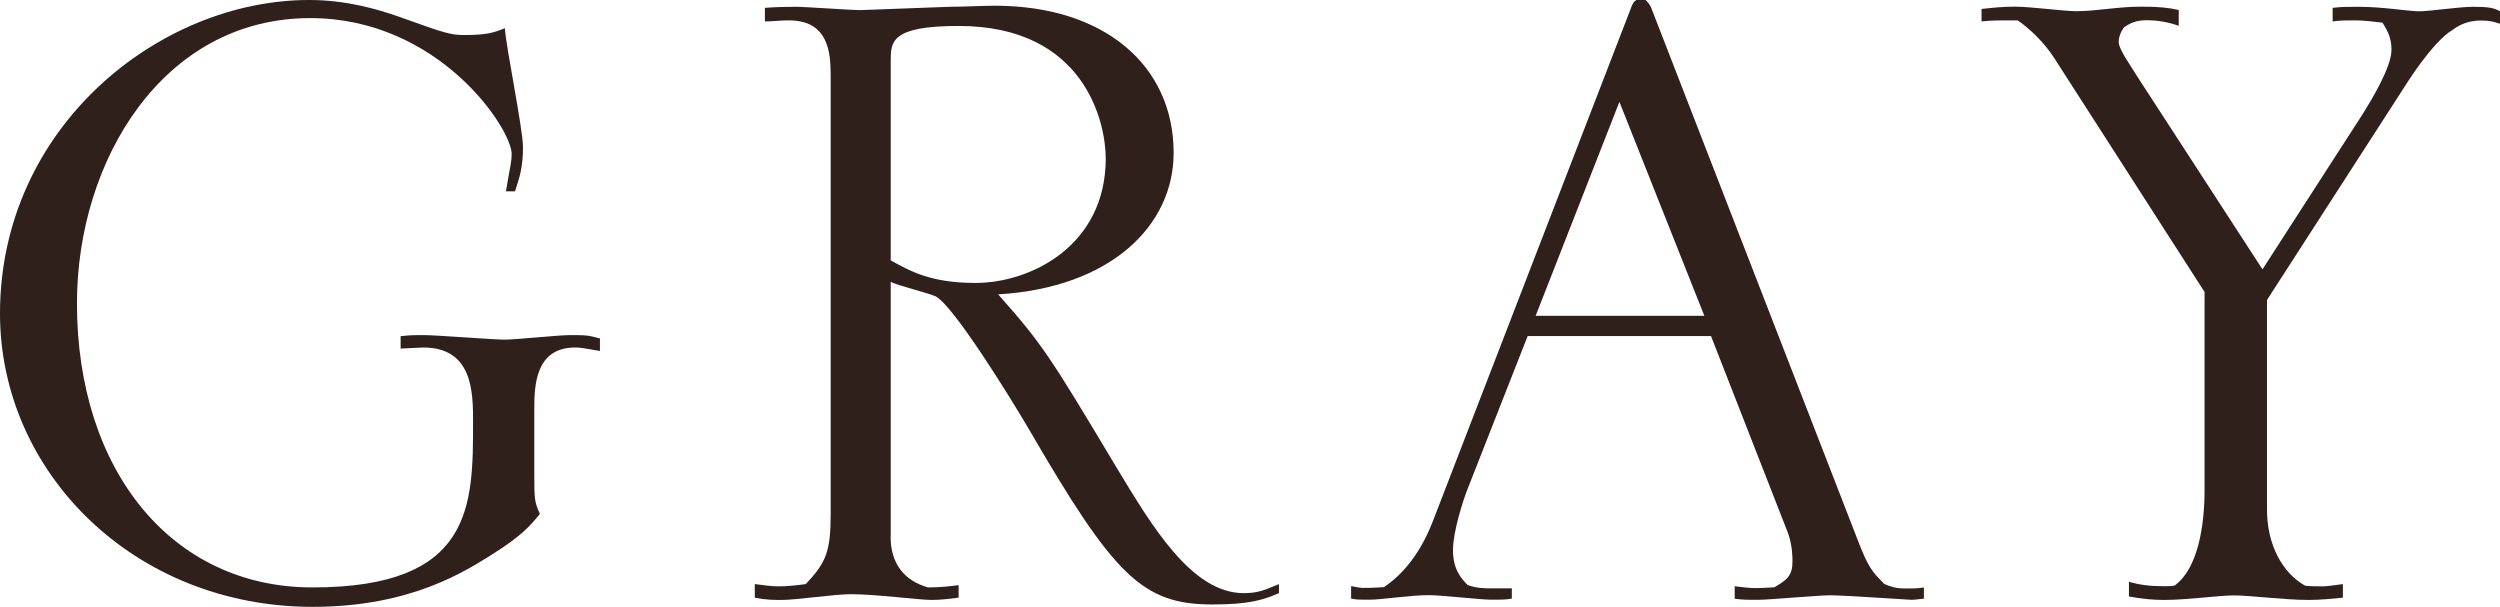
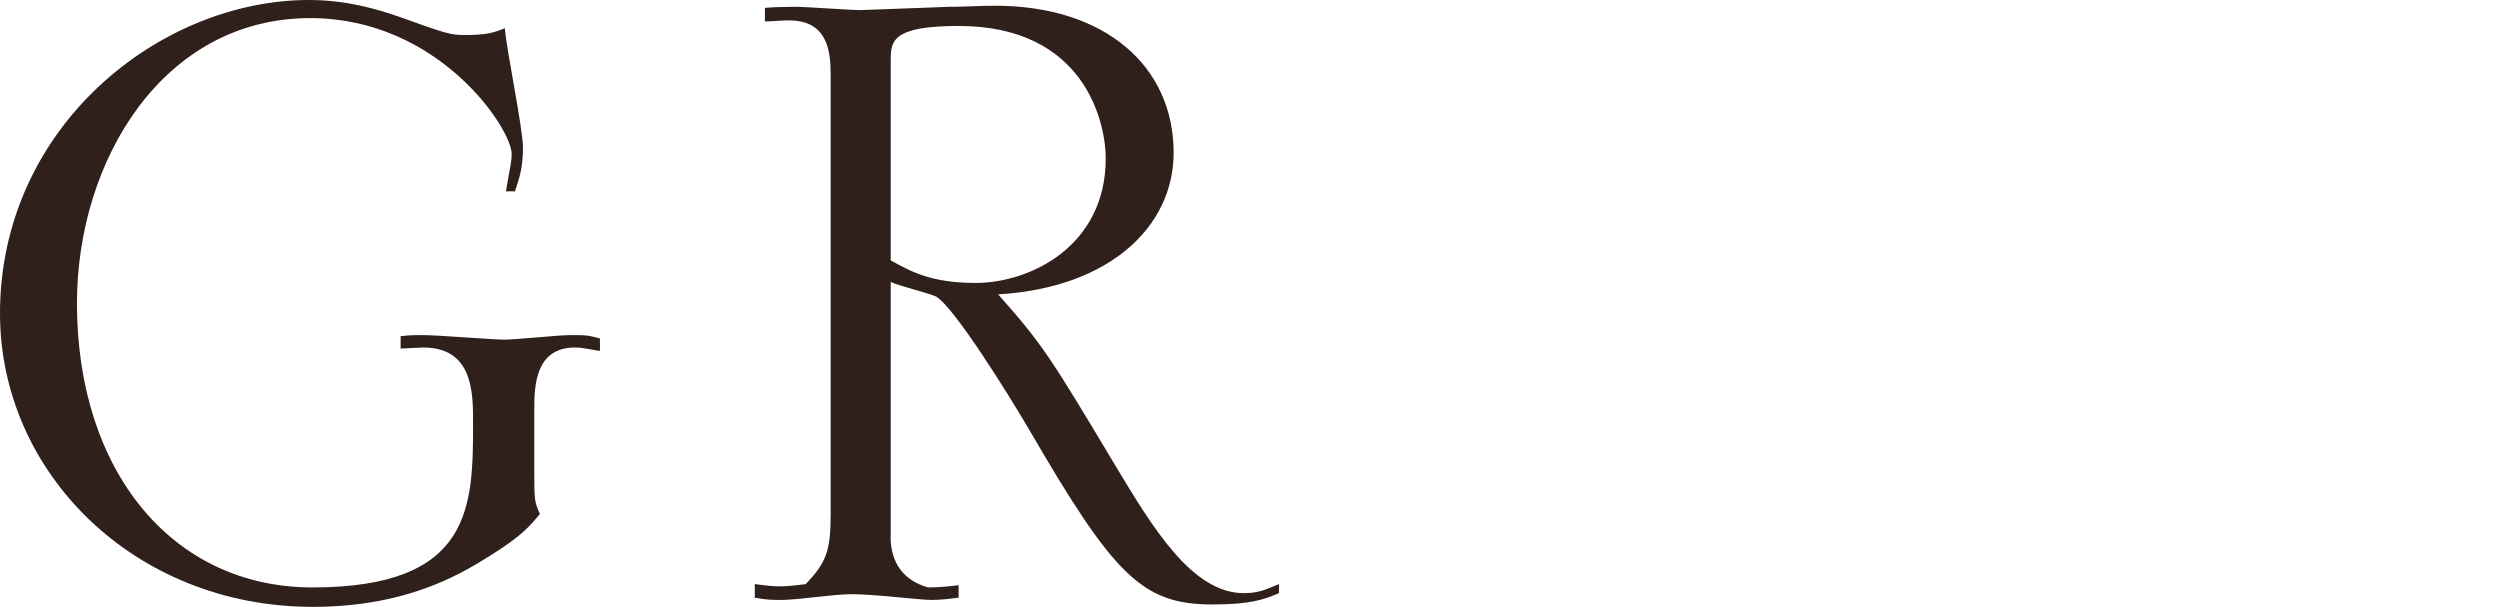
<svg xmlns="http://www.w3.org/2000/svg" id="_レイヤー_2" viewBox="0 0 187.77 45.56">
  <defs>
    <style>.cls-1{fill:#2f201b;}</style>
  </defs>
  <g id="design">
    <path class="cls-1" d="M38,14.37c.34-2.04.43-2.21.43-2.81,0-1.87-5.44-10.2-15.13-10.2C12.24,1.36,5.78,12.07,5.78,22.78c0,12.58,7.14,21.34,17.68,21.34,12.07,0,12.07-6.12,12.07-12.41,0-2.21,0-5.61-3.74-5.61l-1.7.08v-.93c.76-.08.85-.08,1.78-.08s5.19.34,6.04.34c.77,0,4.08-.34,4.85-.34,1.28,0,1.36,0,2.3.25v.94c-.59-.08-1.27-.26-1.87-.26-2.98,0-3.06,2.89-3.06,4.59v4.76c0,2.04,0,2.21.42,3.15-.77.94-1.36,1.62-3.49,2.98-2.04,1.27-6.12,4-13.6,4C10.03,45.56,0,35.45,0,23.55,0,9.52,11.99,0,23.21,0c2.81,0,5.1.68,6.8,1.27,3.49,1.27,3.91,1.36,4.85,1.36,1.7,0,2.21-.17,3.06-.51.09,1.45,1.36,7.57,1.36,8.93,0,1.53-.26,2.29-.6,3.32h-.68Z" />
    <path class="cls-1" d="M66.89,40.29c0,2.04,1.02,3.32,2.81,3.83.85,0,1.62-.08,2.3-.17v.94c-.68.08-1.28.17-2.04.17-.94,0-4.17-.43-6.04-.43-1.28,0-4.08.43-5.19.43-.68,0-1.19,0-2.04-.17v-1.02c.68.08,1.19.17,1.79.17.68,0,1.36-.08,2.04-.17,1.53-1.62,1.87-2.46,1.87-5.27V5.7c0-1.79-.17-4.17-3.15-4.17-.59,0-1.28.08-1.79.08V.59q1.02-.08,2.3-.08c.77,0,4.17.25,4.85.25l6.72-.25c1.1,0,2.38-.08,3.4-.08,8.25,0,13.43,4.51,13.43,11.05,0,5.44-4.68,10.12-13.18,10.63,3.32,3.74,3.91,4.68,8.84,12.92,2.72,4.51,5.7,9.52,9.61,9.52,1.11,0,1.62-.26,2.64-.68v.68c-1.19.51-2.21.85-5.02.85-5.27,0-7.4-2.21-13.77-13.18-1.45-2.47-5.61-9.18-6.97-9.95-.51-.25-2.98-.85-3.4-1.1v19.13ZM66.89,19.55c1.53.85,3.06,1.7,6.38,1.7,4.17,0,9.78-2.81,9.78-9.35,0-2.64-1.53-9.95-11.05-9.95-5.1,0-5.1,1.19-5.1,2.64v14.96Z" />
-     <path class="cls-1" d="M122.57.42c.08-.17.17-.34.34-.42h.68c.17.17.34.34.43.59l15.47,39.87c.85,2.21,1.11,2.47,2.04,3.4.77.34,1.19.34,1.7.34.42,0,.85,0,1.27-.08v.85c-.25,0-.59.08-.94.08-.17,0-5.1-.34-6.12-.34-.85,0-4.59.34-5.36.34-1.02,0-1.11,0-1.79-.08v-.94c1.28.17,1.53.17,2.98.08,1.02-.59,1.36-.93,1.36-1.96,0-.25,0-1.19-.34-2.12l-5.78-14.79h-13.77l-4.51,11.48c-.34.85-1.1,3.23-1.1,4.59,0,1.44.6,2.12,1.1,2.63.68.25,1.28.25,1.79.25h1.53v.77c-.51.08-.6.08-1.62.08-.68,0-3.74-.34-4.59-.34-1.45,0-3.57.34-4.42.34-.94,0-1.02,0-1.44-.08v-.94c.76.17.94.17,2.47.08.85-.59,2.47-1.87,3.66-4.93L122.57.42ZM128.01,23.72l-6.38-16.07-6.29,16.07h12.67Z" />
-     <path class="cls-1" d="M159.88,43.69c.85.25,1.62.34,2.72.34.26,0,.68,0,.77-.08,1.7-1.27,2.21-4.42,2.21-7.14v-14.88l-11.31-17.6c-.77-1.19-1.87-2.21-2.72-2.8-1.7,0-1.96,0-2.72.08v-.94c.77-.08,1.53-.17,2.47-.17,1.27,0,3.66.34,4.68.34,1.45,0,3.06-.34,4.85-.34,1.36,0,2.04.08,2.81.25v1.19c-.68-.25-1.53-.42-2.38-.42-.77,0-1.19.17-1.7.51-.17.17-.43.68-.43,1.11,0,.59,1.02,1.96,1.36,2.55l9.44,14.54,7.57-11.73c.68-1.1,2.12-3.48,2.12-4.76,0-.85-.25-1.36-.68-2.04-.76-.08-1.36-.17-2.12-.17-.51,0-1.1,0-1.62.08V.59c.68-.08,1.02-.08,1.96-.08,1.78,0,3.83.34,4.51.34.77,0,3.06-.34,4.08-.34,1.19,0,1.53.08,2.04.34v.94c-.51-.17-.85-.25-1.45-.25-1.19,0-1.87.51-2.21.76-.43.25-1.62,1.19-3.66,4.42l-10.2,15.81v15.73c0,2.72,1.19,4.76,2.81,5.7.08.08,1.02.08,1.36.08.26,0,.94-.08,1.53-.17v1.02c-.85.08-1.7.17-2.55.17-1.87,0-4.42-.34-5.61-.34s-3.49.34-5.27.34c-.85,0-1.7-.08-2.64-.26v-1.1Z" />
  </g>
</svg>